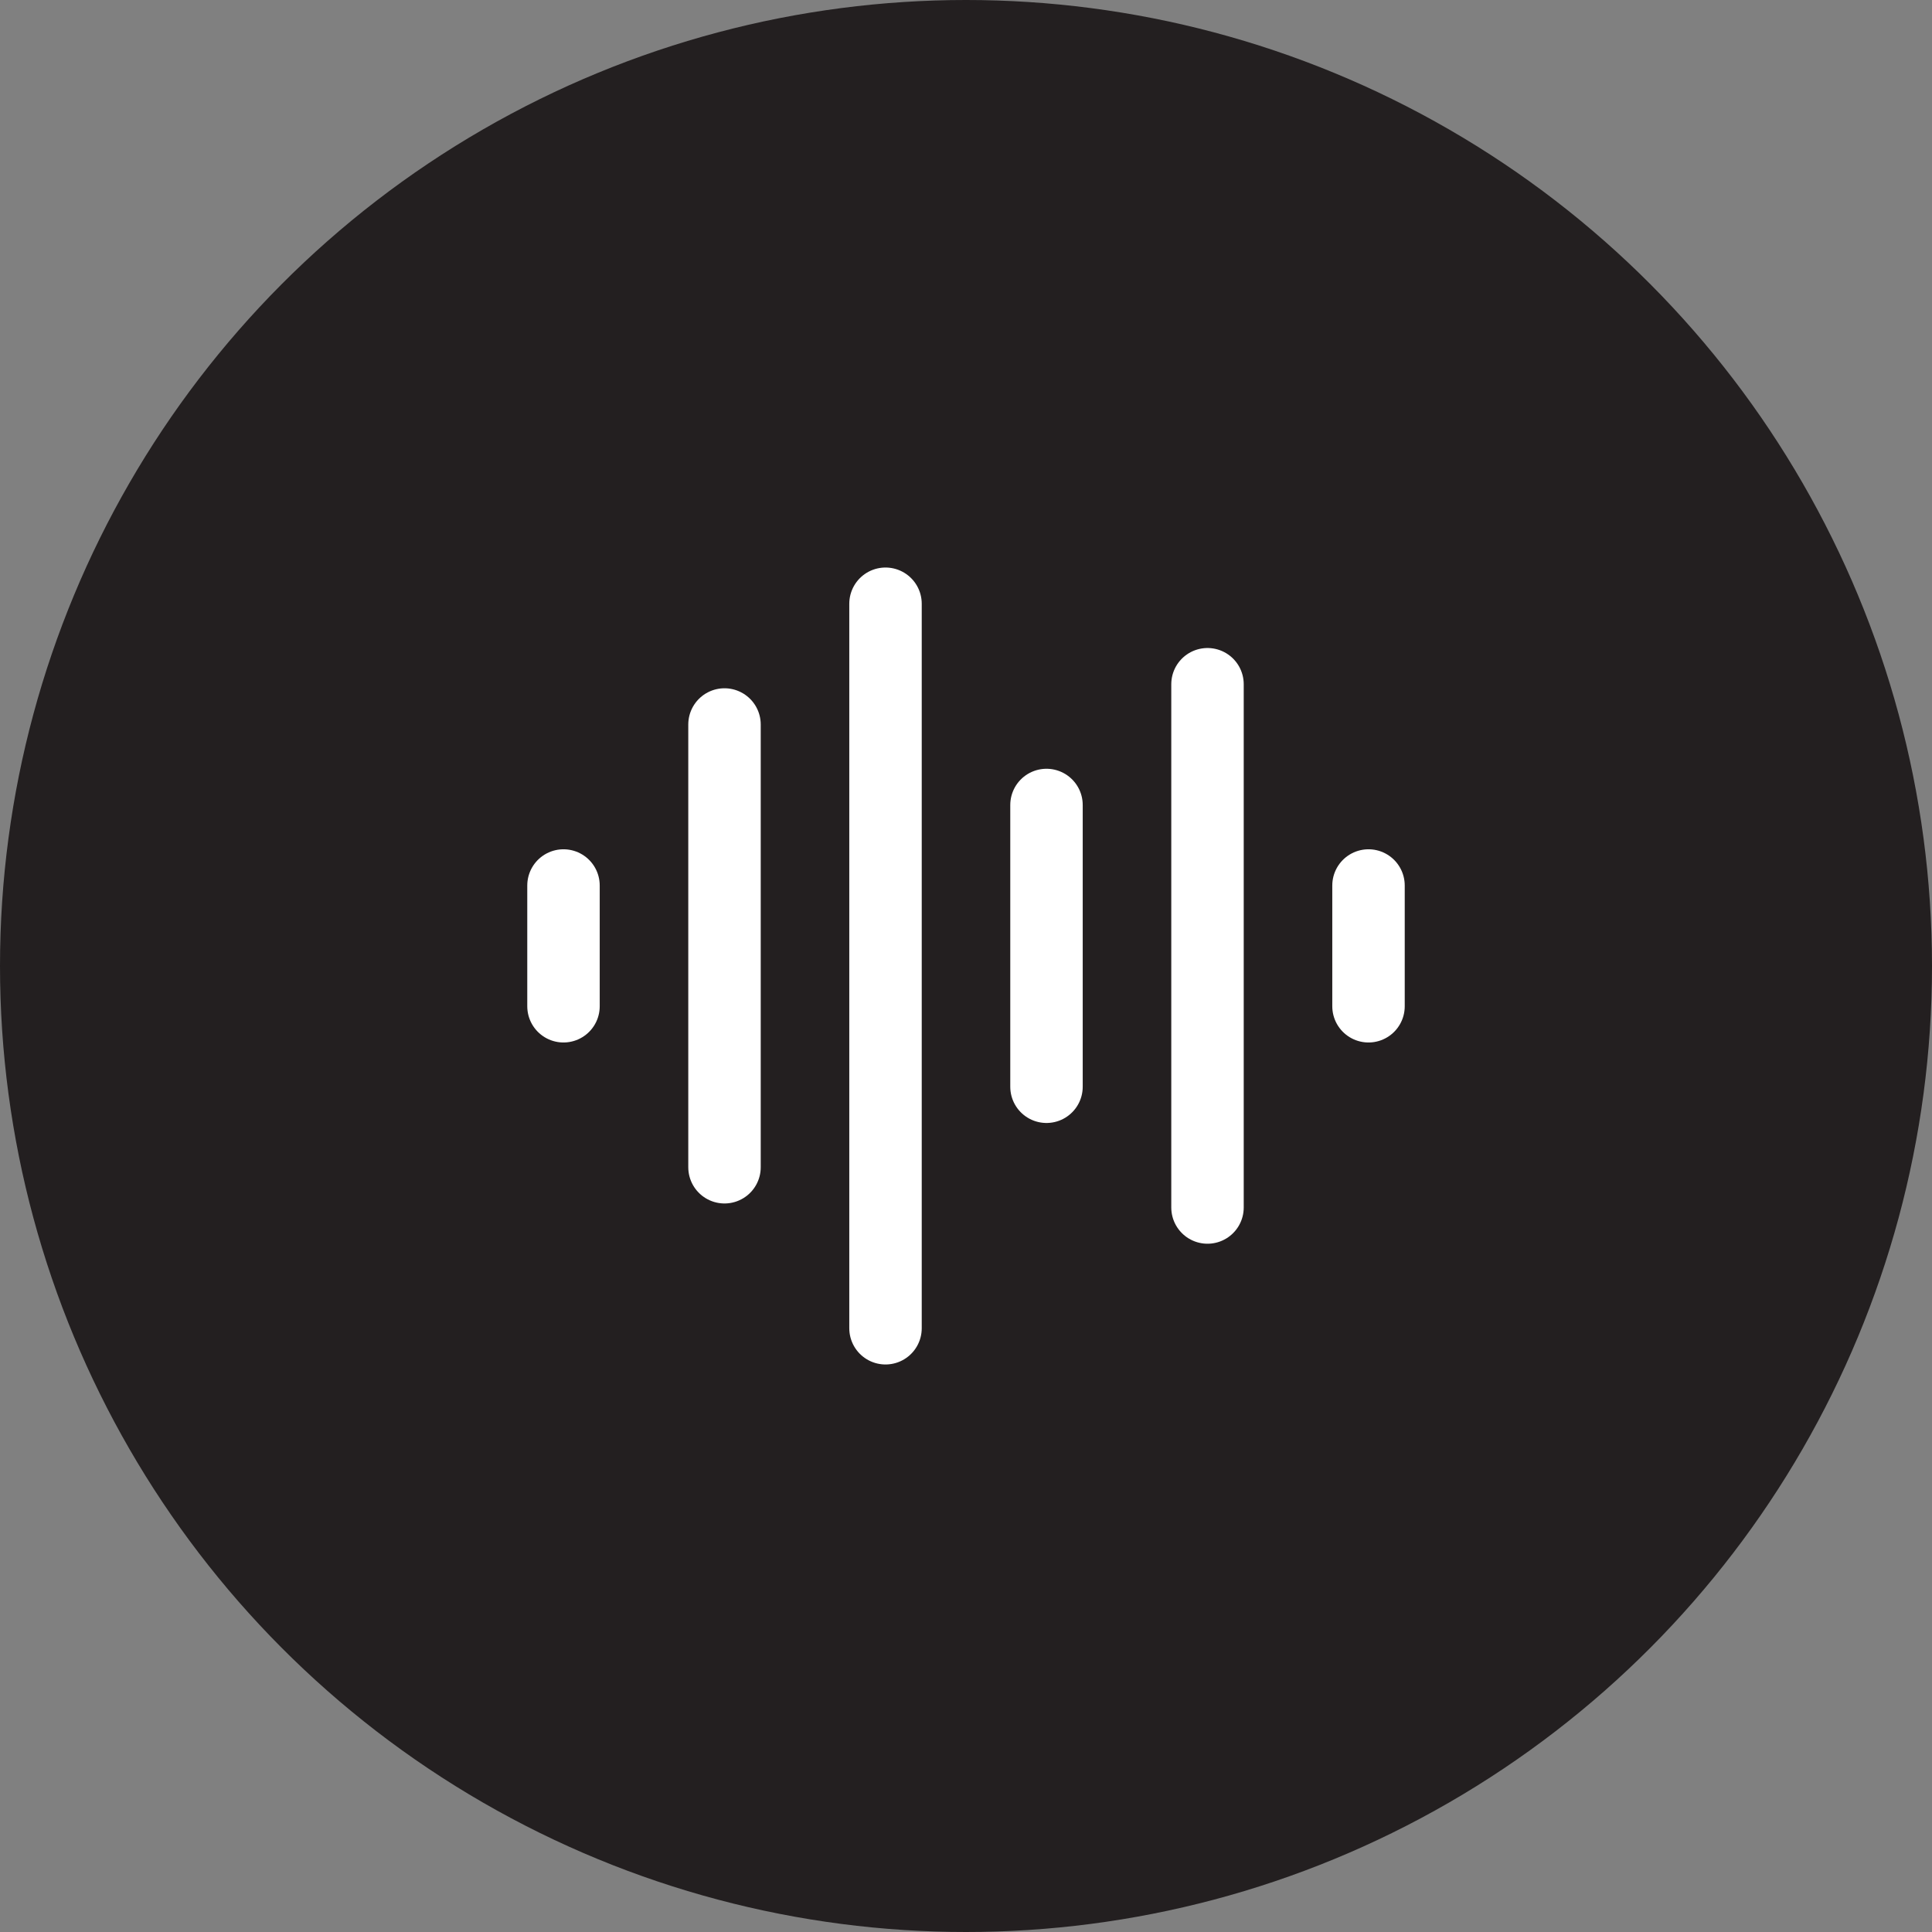
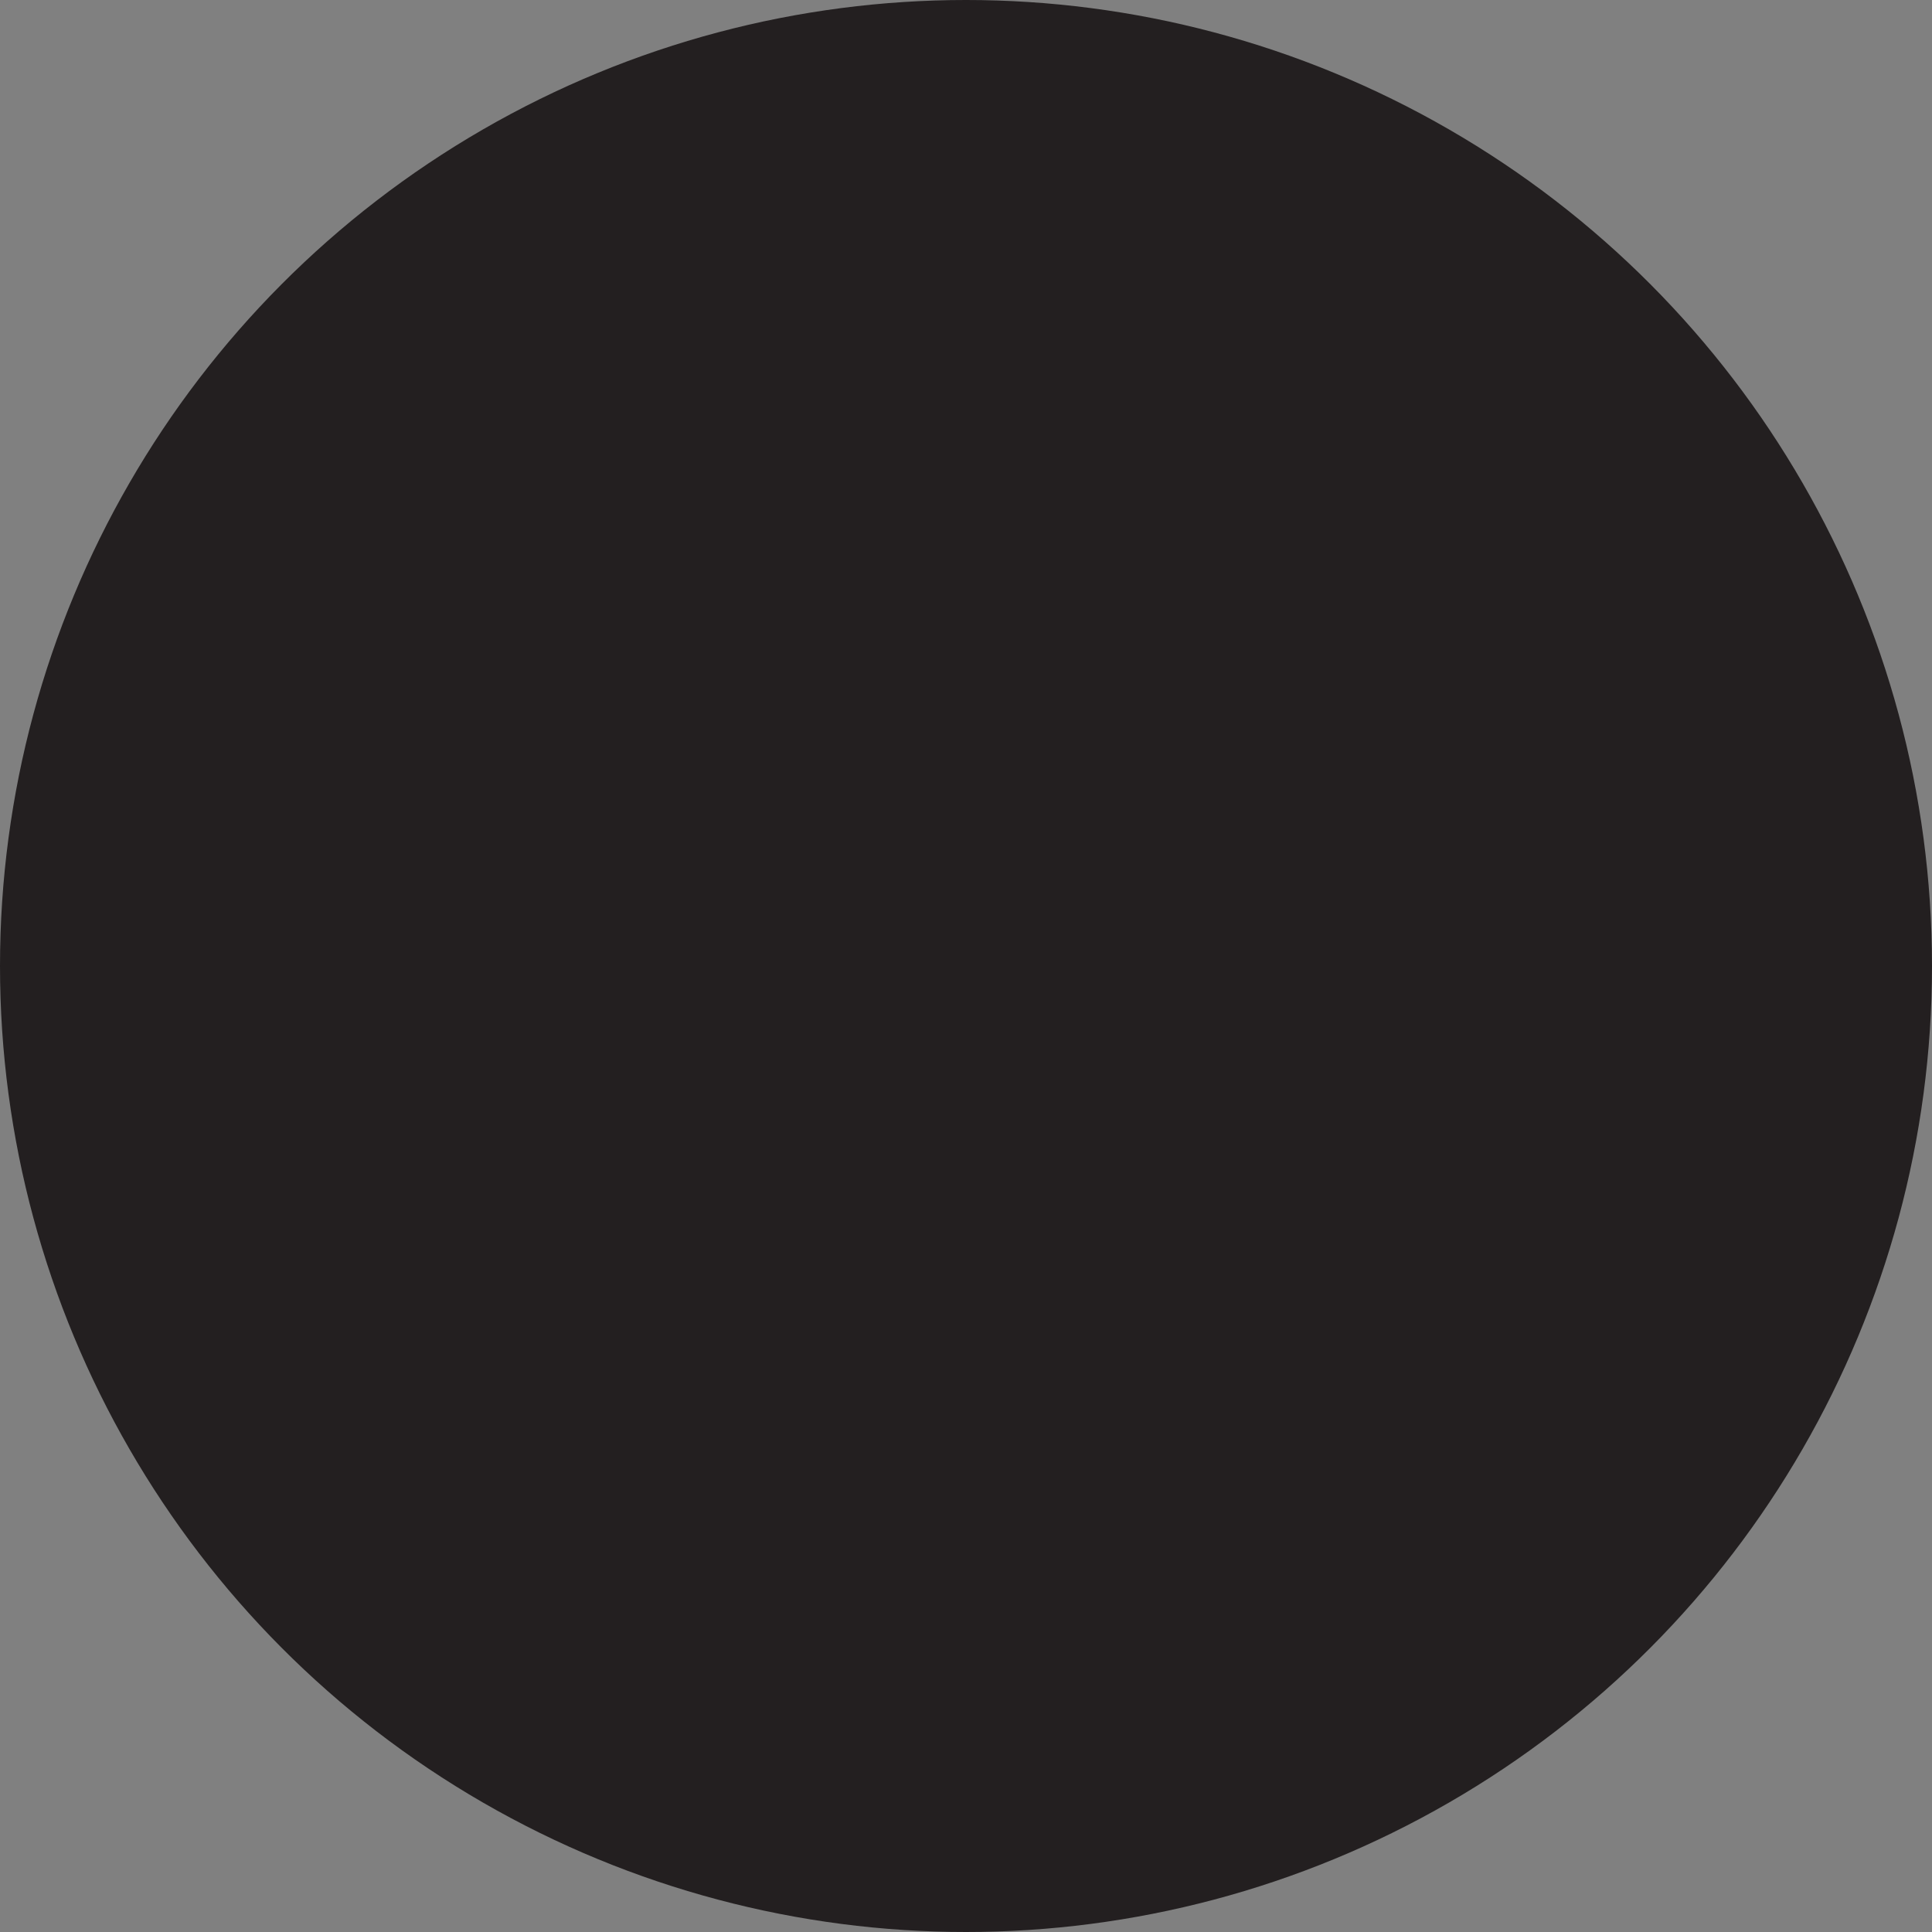
<svg xmlns="http://www.w3.org/2000/svg" width="80" height="80" viewBox="0 0 80 80" fill="none">
  <rect x="0" y="0" width="80" height="80" fill="#808080" stroke="none" />
  <circle cx="40" cy="40" r="40" fill="#231F20" />
-   <path d="M23.333 36.667V41.667M30 30V48.333M36.667 25V55M43.333 33.333V45M50 28.333V50M56.667 36.667V41.667" stroke="white" stroke-width="3" stroke-linecap="round" stroke-linejoin="round" />
</svg>